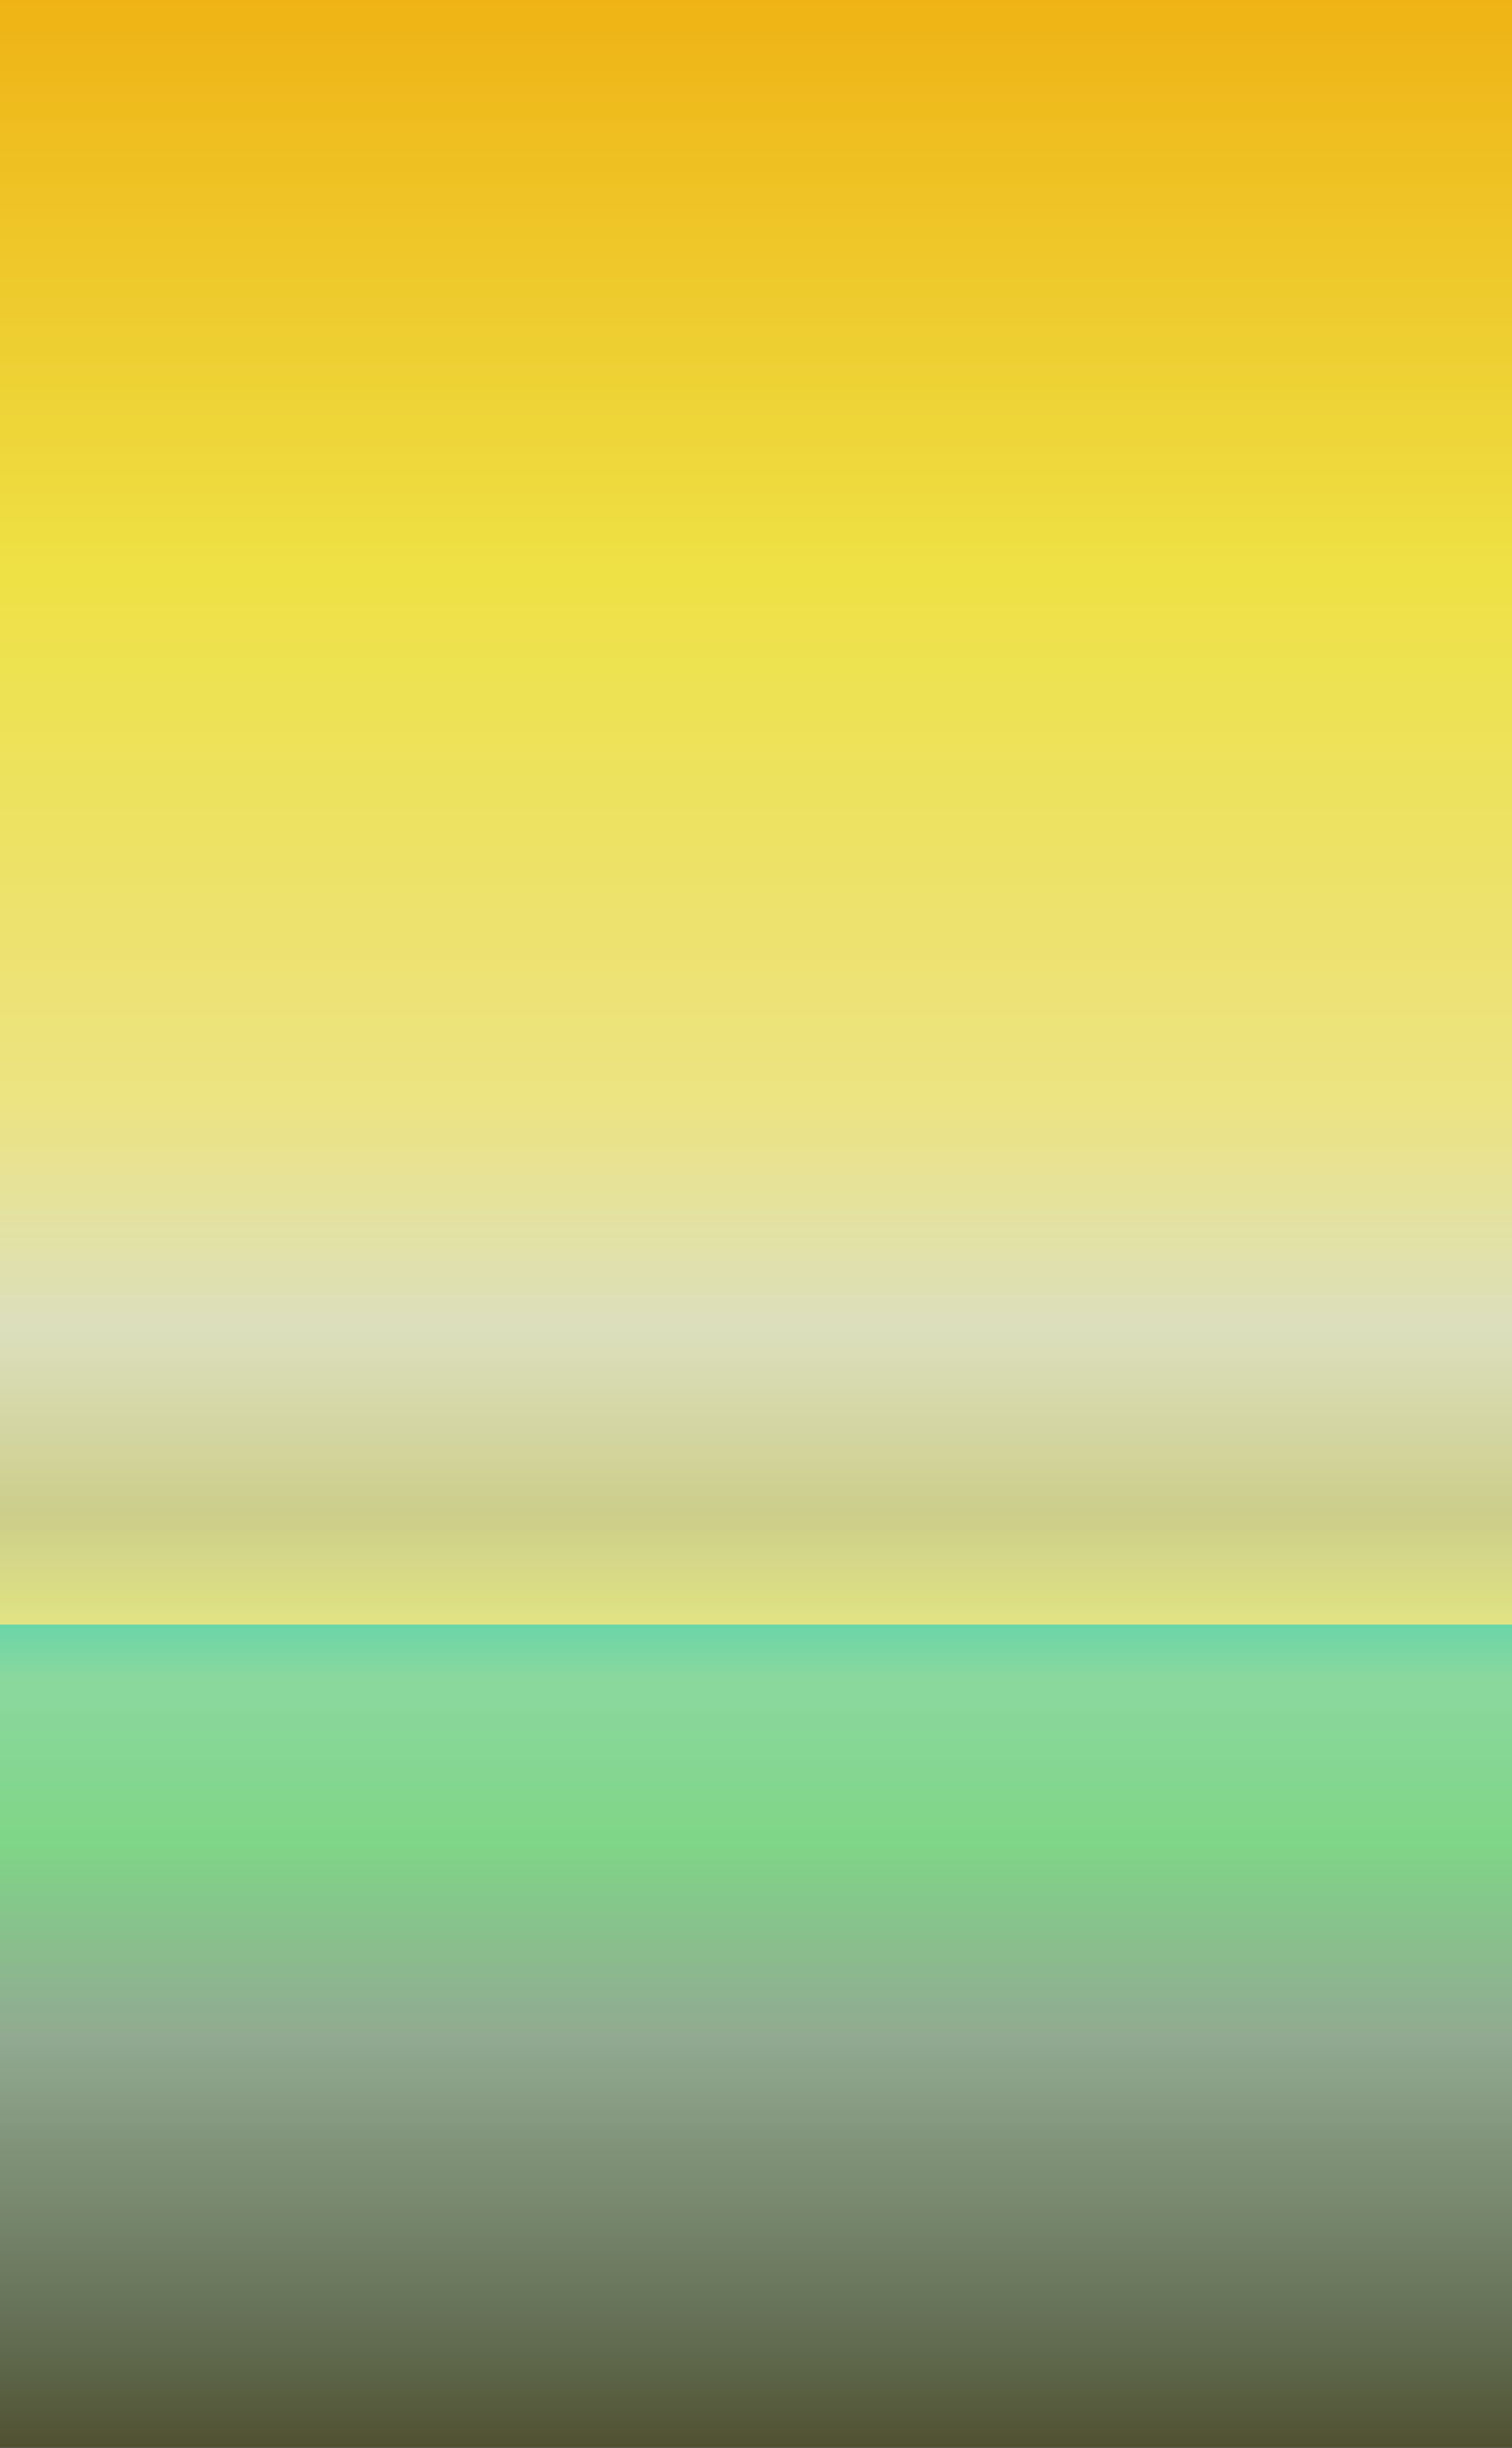
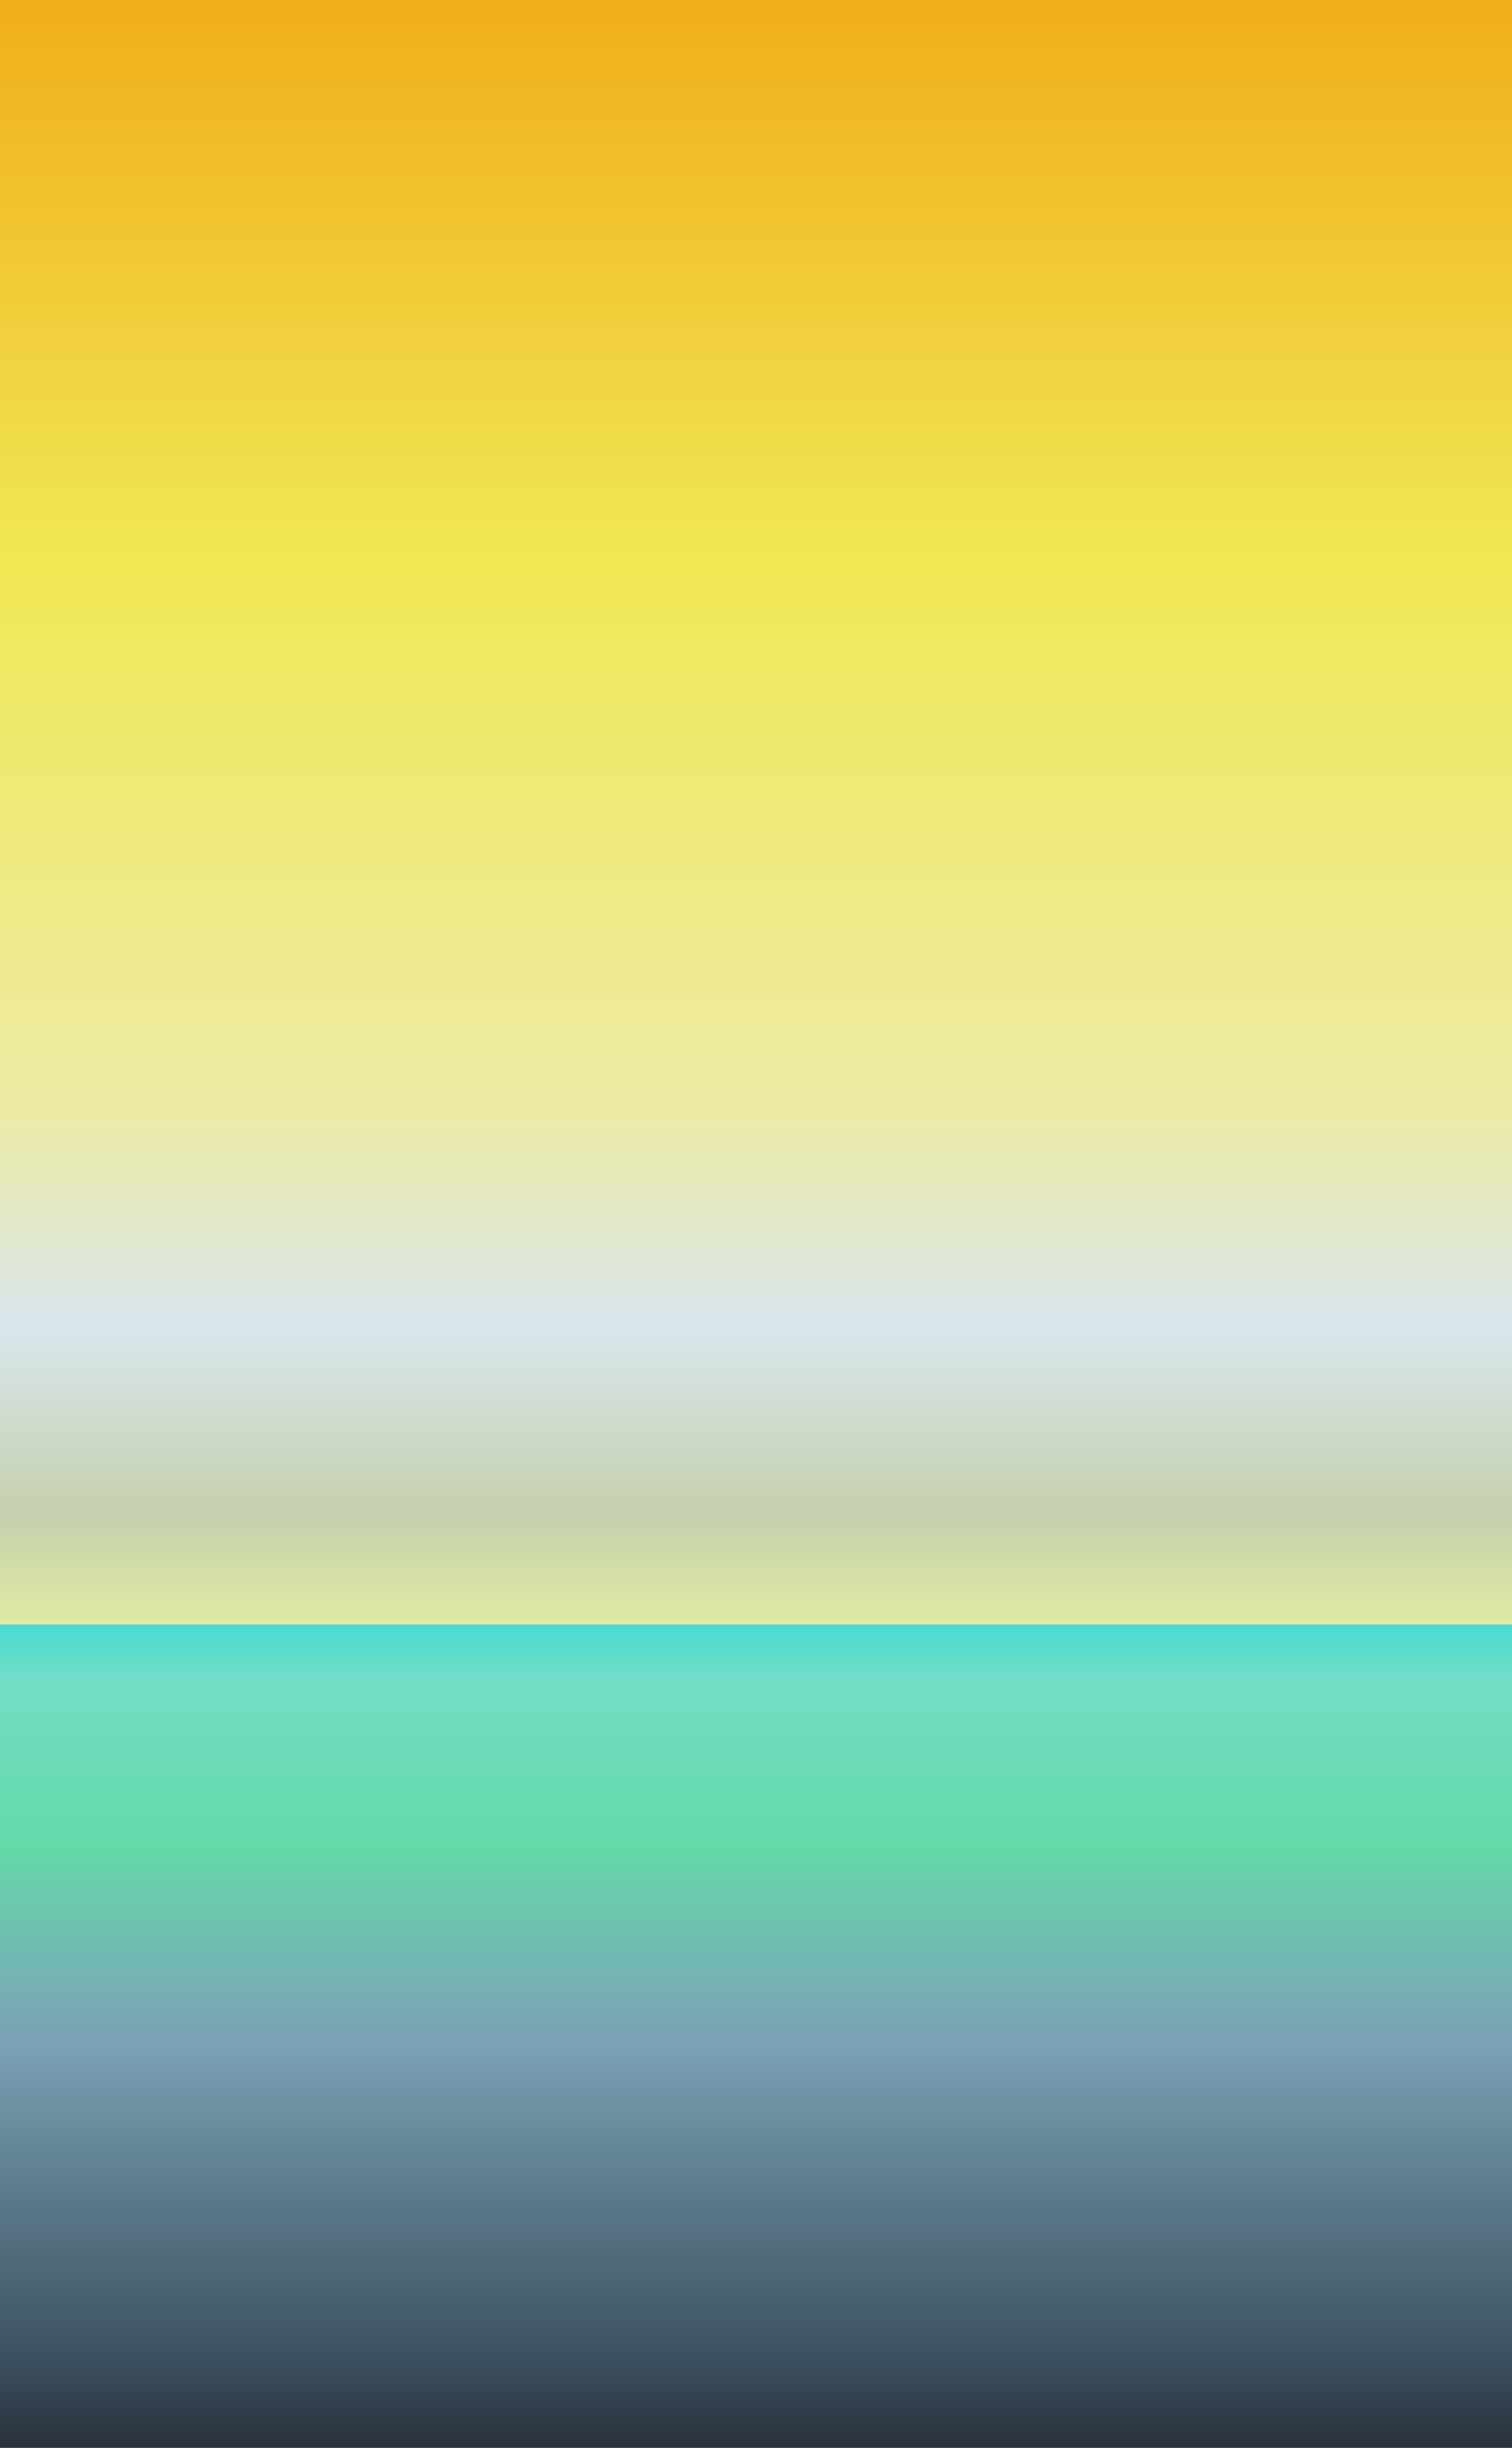
<svg xmlns="http://www.w3.org/2000/svg" xmlns:ns1="http://www.inkscape.org/namespaces/inkscape" xmlns:ns2="http://sodipodi.sourceforge.net/DTD/sodipodi-0.dtd" xmlns:xlink="http://www.w3.org/1999/xlink" width="600" height="971" id="svg2" version="1.1" ns1:version="0.48.4 r9939" ns2:docname="grd2.svg">
  <defs id="defs4">
    <filter id="filter3922" ns1:label="Noise transparency" ns1:menu="ABCs" ns1:menu-tooltip="Basic noise transparency texture" color-interpolation-filters="sRGB">
      <feTurbulence id="feTurbulence3924" type="fractalNoise" numOctaves="8" baseFrequency="0.354" result="result1" />
      <feComposite id="feComposite3926" in2="result1" operator="in" result="result2" in="SourceGraphic" />
      <feColorMatrix id="feColorMatrix3928" result="result3" values="1 0 0 0 0 0 1 0 0 0 0 0 1 0 0 0 0 0 1.5 -0.3 " in="result2" />
    </filter>
    <clipPath clipPathUnits="userSpaceOnUse" id="clipPath3935">
-       <path ns2:nodetypes="ccccc" ns1:connector-curvature="0" id="path3937" d="m 0,81.362 600,0 0,971 -600,0 z" style="color:#000000;fill:#000000;fill-opacity:1;stroke:none;stroke-width:1;marker:none;visibility:visible;display:inline;overflow:visible;enable-background:accumulate" />
-     </clipPath>
+       </clipPath>
    <linearGradient id="linearGradient3804-1">
      <stop id="stop3806-2" offset="0" style="stop-color:#f1ae19;stop-opacity:1" />
      <stop style="stop-color:#f0e855;stop-opacity:1" offset="0.232" id="stop3808-4" />
      <stop style="stop-color:#edeba4;stop-opacity:1" offset="0.452" id="stop3810-8" />
      <stop style="stop-color:#d9e6ed;stop-opacity:1" offset="0.542" id="stop3812-3" />
      <stop style="stop-color:#c5d0ad;stop-opacity:1" offset="0.619" id="stop3814-4" />
      <stop style="stop-color:#e0eba4;stop-opacity:1" offset="0.664" id="stop3816-1" />
      <stop style="stop-color:#4adad3;stop-opacity:1" offset="0.664" id="stop3818-6" />
      <stop style="stop-color:#73ddc5;stop-opacity:1" offset="0.687" id="stop3820-3" />
      <stop style="stop-color:#64daaa;stop-opacity:1" offset="0.752" id="stop3822-5" />
      <stop id="stop3824-1" offset="0.833" style="stop-color:#7ba2b6;stop-opacity:1" />
      <stop style="stop-color:#3f5565;stop-opacity:1" offset="0.957" id="stop3826-2" />
      <stop id="stop3828-8" offset="1" style="stop-color:#29323d;stop-opacity:1" />
    </linearGradient>
    <linearGradient y2="1052.362" x2="0" y1="452.362" x1="0" gradientTransform="matrix(1,0,0,1.618,300,-650.711)" gradientUnits="userSpaceOnUse" id="linearGradient4028" xlink:href="#linearGradient3804-1" ns1:collect="always" />
  </defs>
  <ns2:namedview id="base" pagecolor="#646464" bordercolor="#ffffff" borderopacity="1" ns1:pageopacity="1" ns1:pageshadow="2" ns1:zoom="0.5458290422245107" ns1:cx="300" ns1:cy="485.4999999999999" ns1:document-units="px" ns1:current-layer="layer1" showgrid="false" borderlayer="true" ns1:showpageshadow="false" ns1:object-nodes="true" ns1:snap-smooth-nodes="true" ns1:window-width="1366" ns1:window-height="709" ns1:window-x="0" ns1:window-y="27" ns1:window-maximized="1" fit-margin-top="0" fit-margin-left="0" fit-margin-right="0" fit-margin-bottom="0" />
  <g ns1:label="1. réteg" ns1:groupmode="layer" id="layer1" transform="translate(0,-81.362)">
    <path ns2:nodetypes="ccccc" ns1:connector-curvature="0" id="path3800" d="m 0,81.362 600,0 0,971 -600,0 z" style="color:#000000;fill:url(#linearGradient4028);fill-opacity:1;stroke:none;stroke-width:1;marker:none;visibility:visible;display:inline;overflow:visible;enable-background:accumulate" />
    <g id="g3930" style="opacity:0.21;fill:#e7c404;fill-opacity:1;stroke:none" clip-path="url(#clipPath3935)">
-       <path style="color:#000000;fill:#e7c404;fill-opacity:1;stroke:none;stroke-width:1;marker:none;visibility:visible;display:inline;overflow:visible;enable-background:accumulate;filter:url(#filter3922)" d="m 0,81.362 600,0 0,971 -600,0 z" id="path3920" ns1:connector-curvature="0" ns2:nodetypes="ccccc" />
-     </g>
+       </g>
  </g>
</svg>